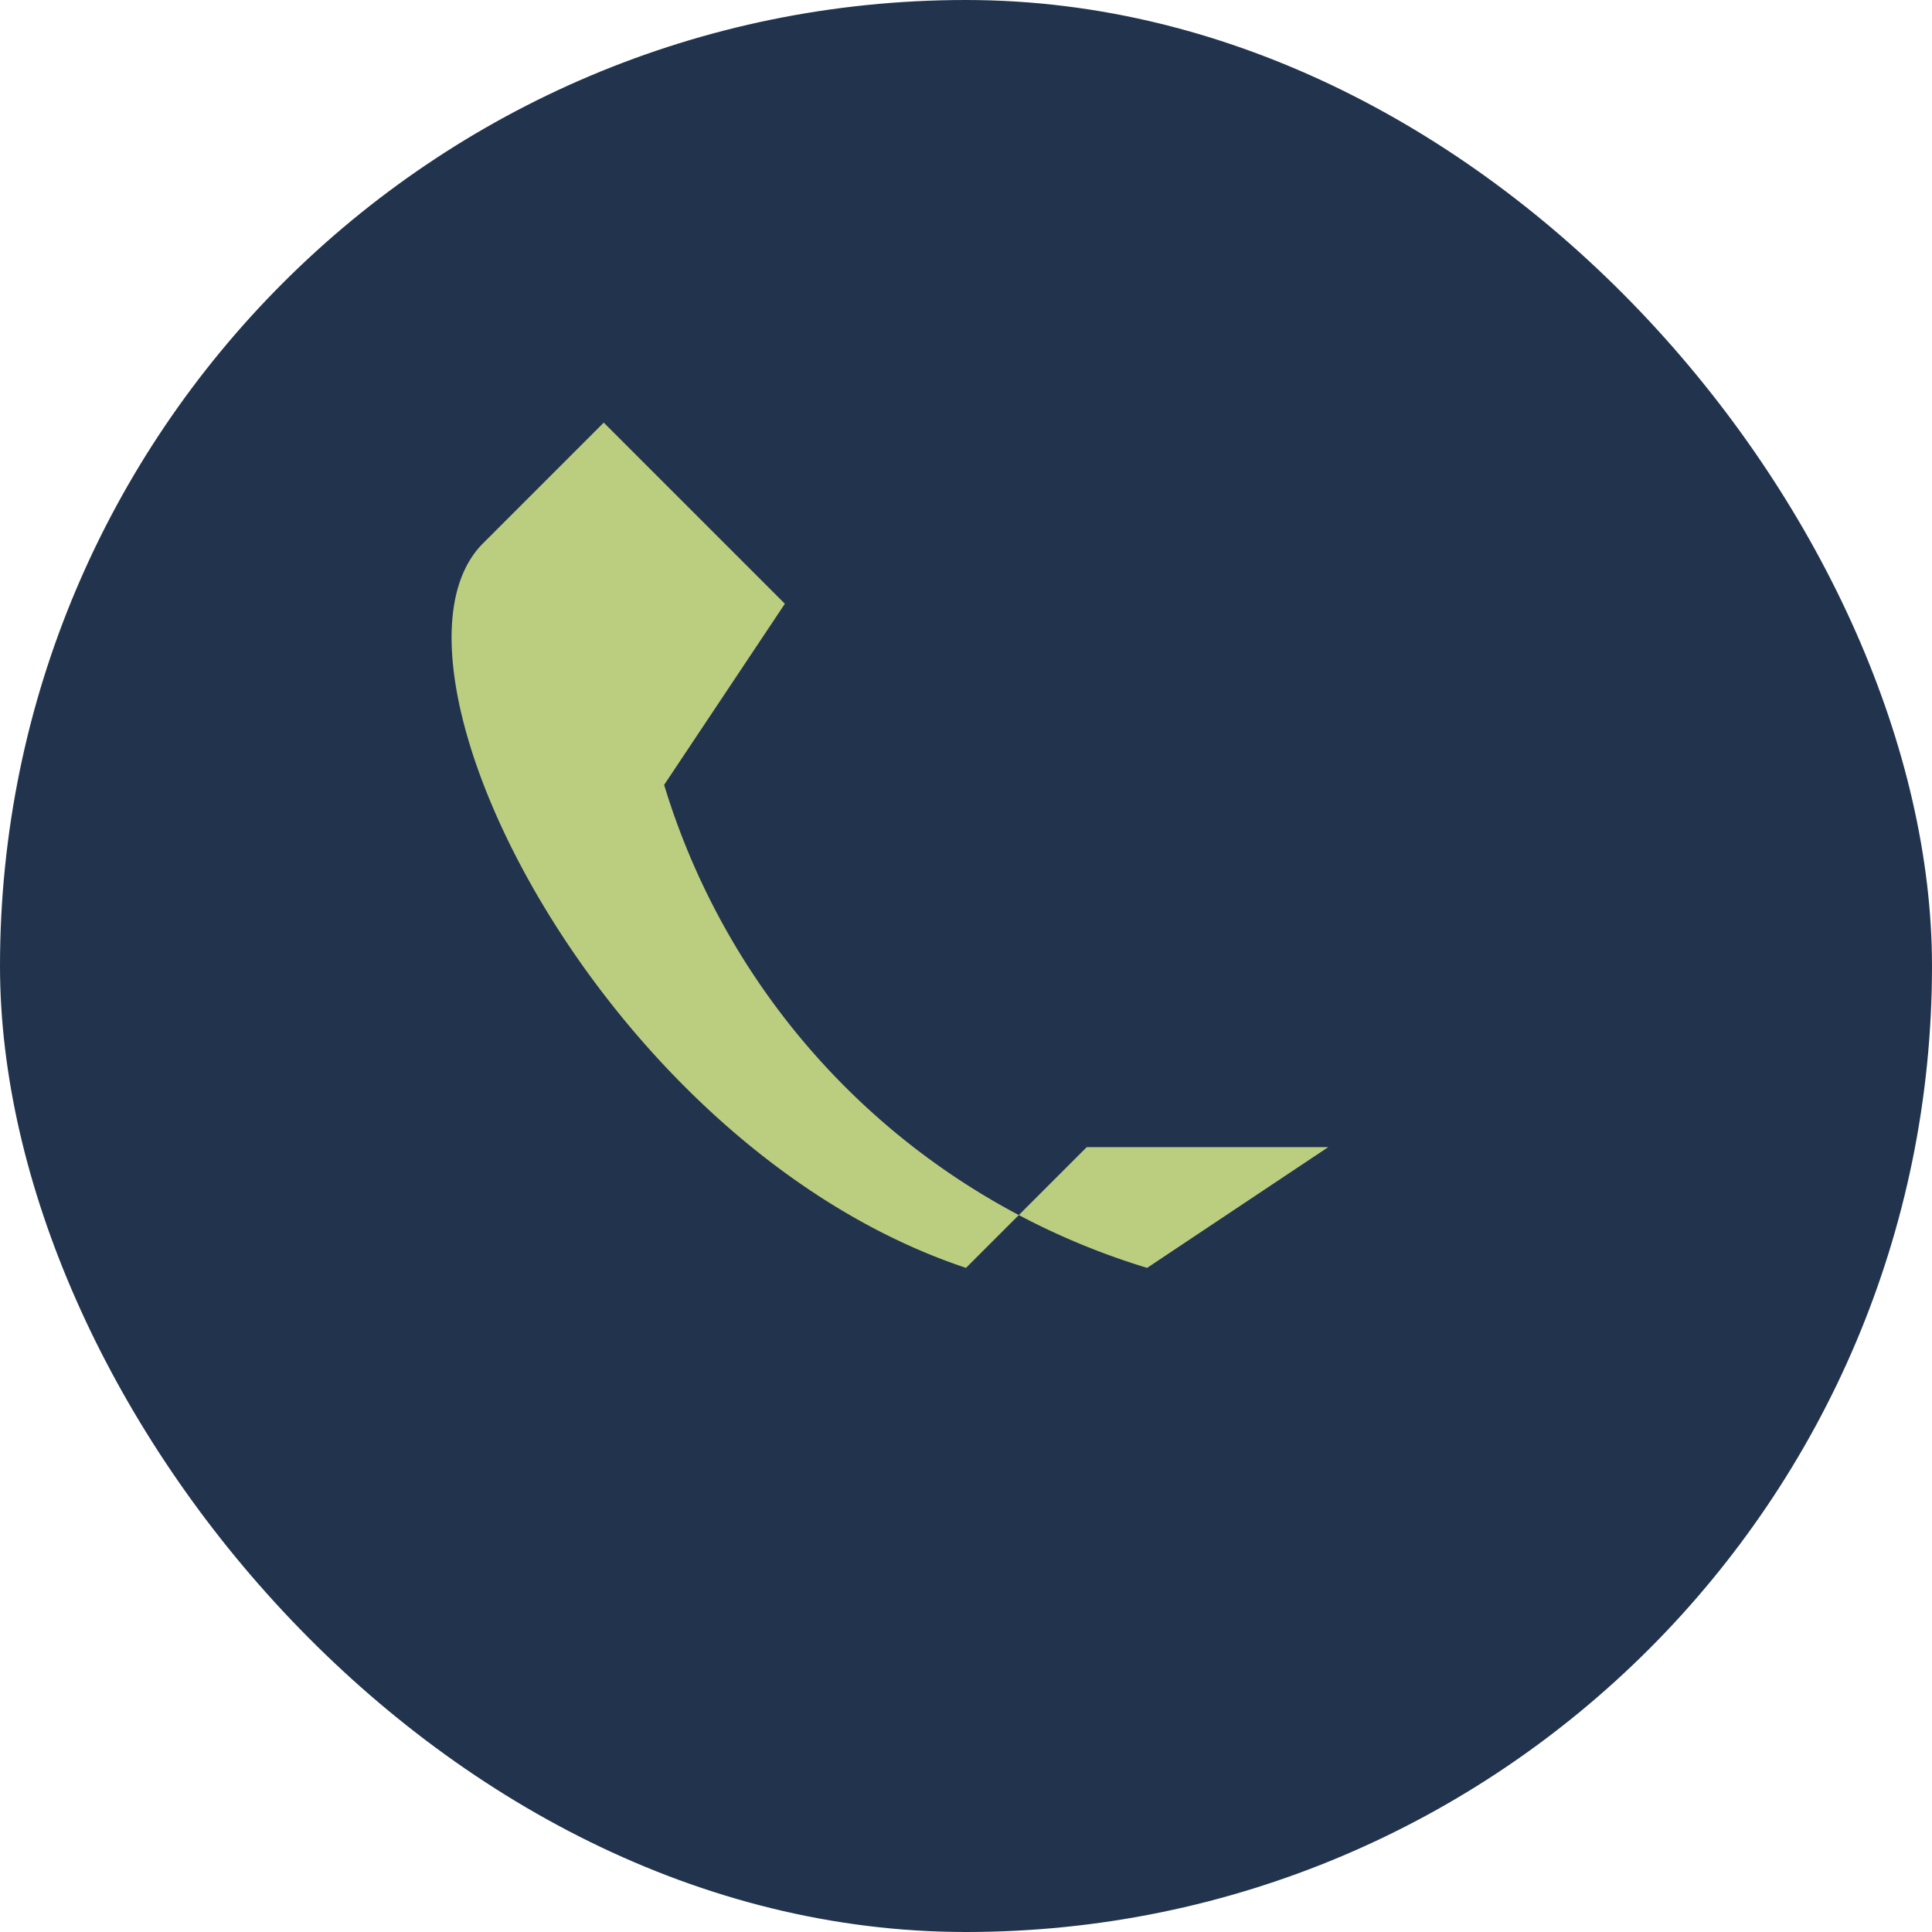
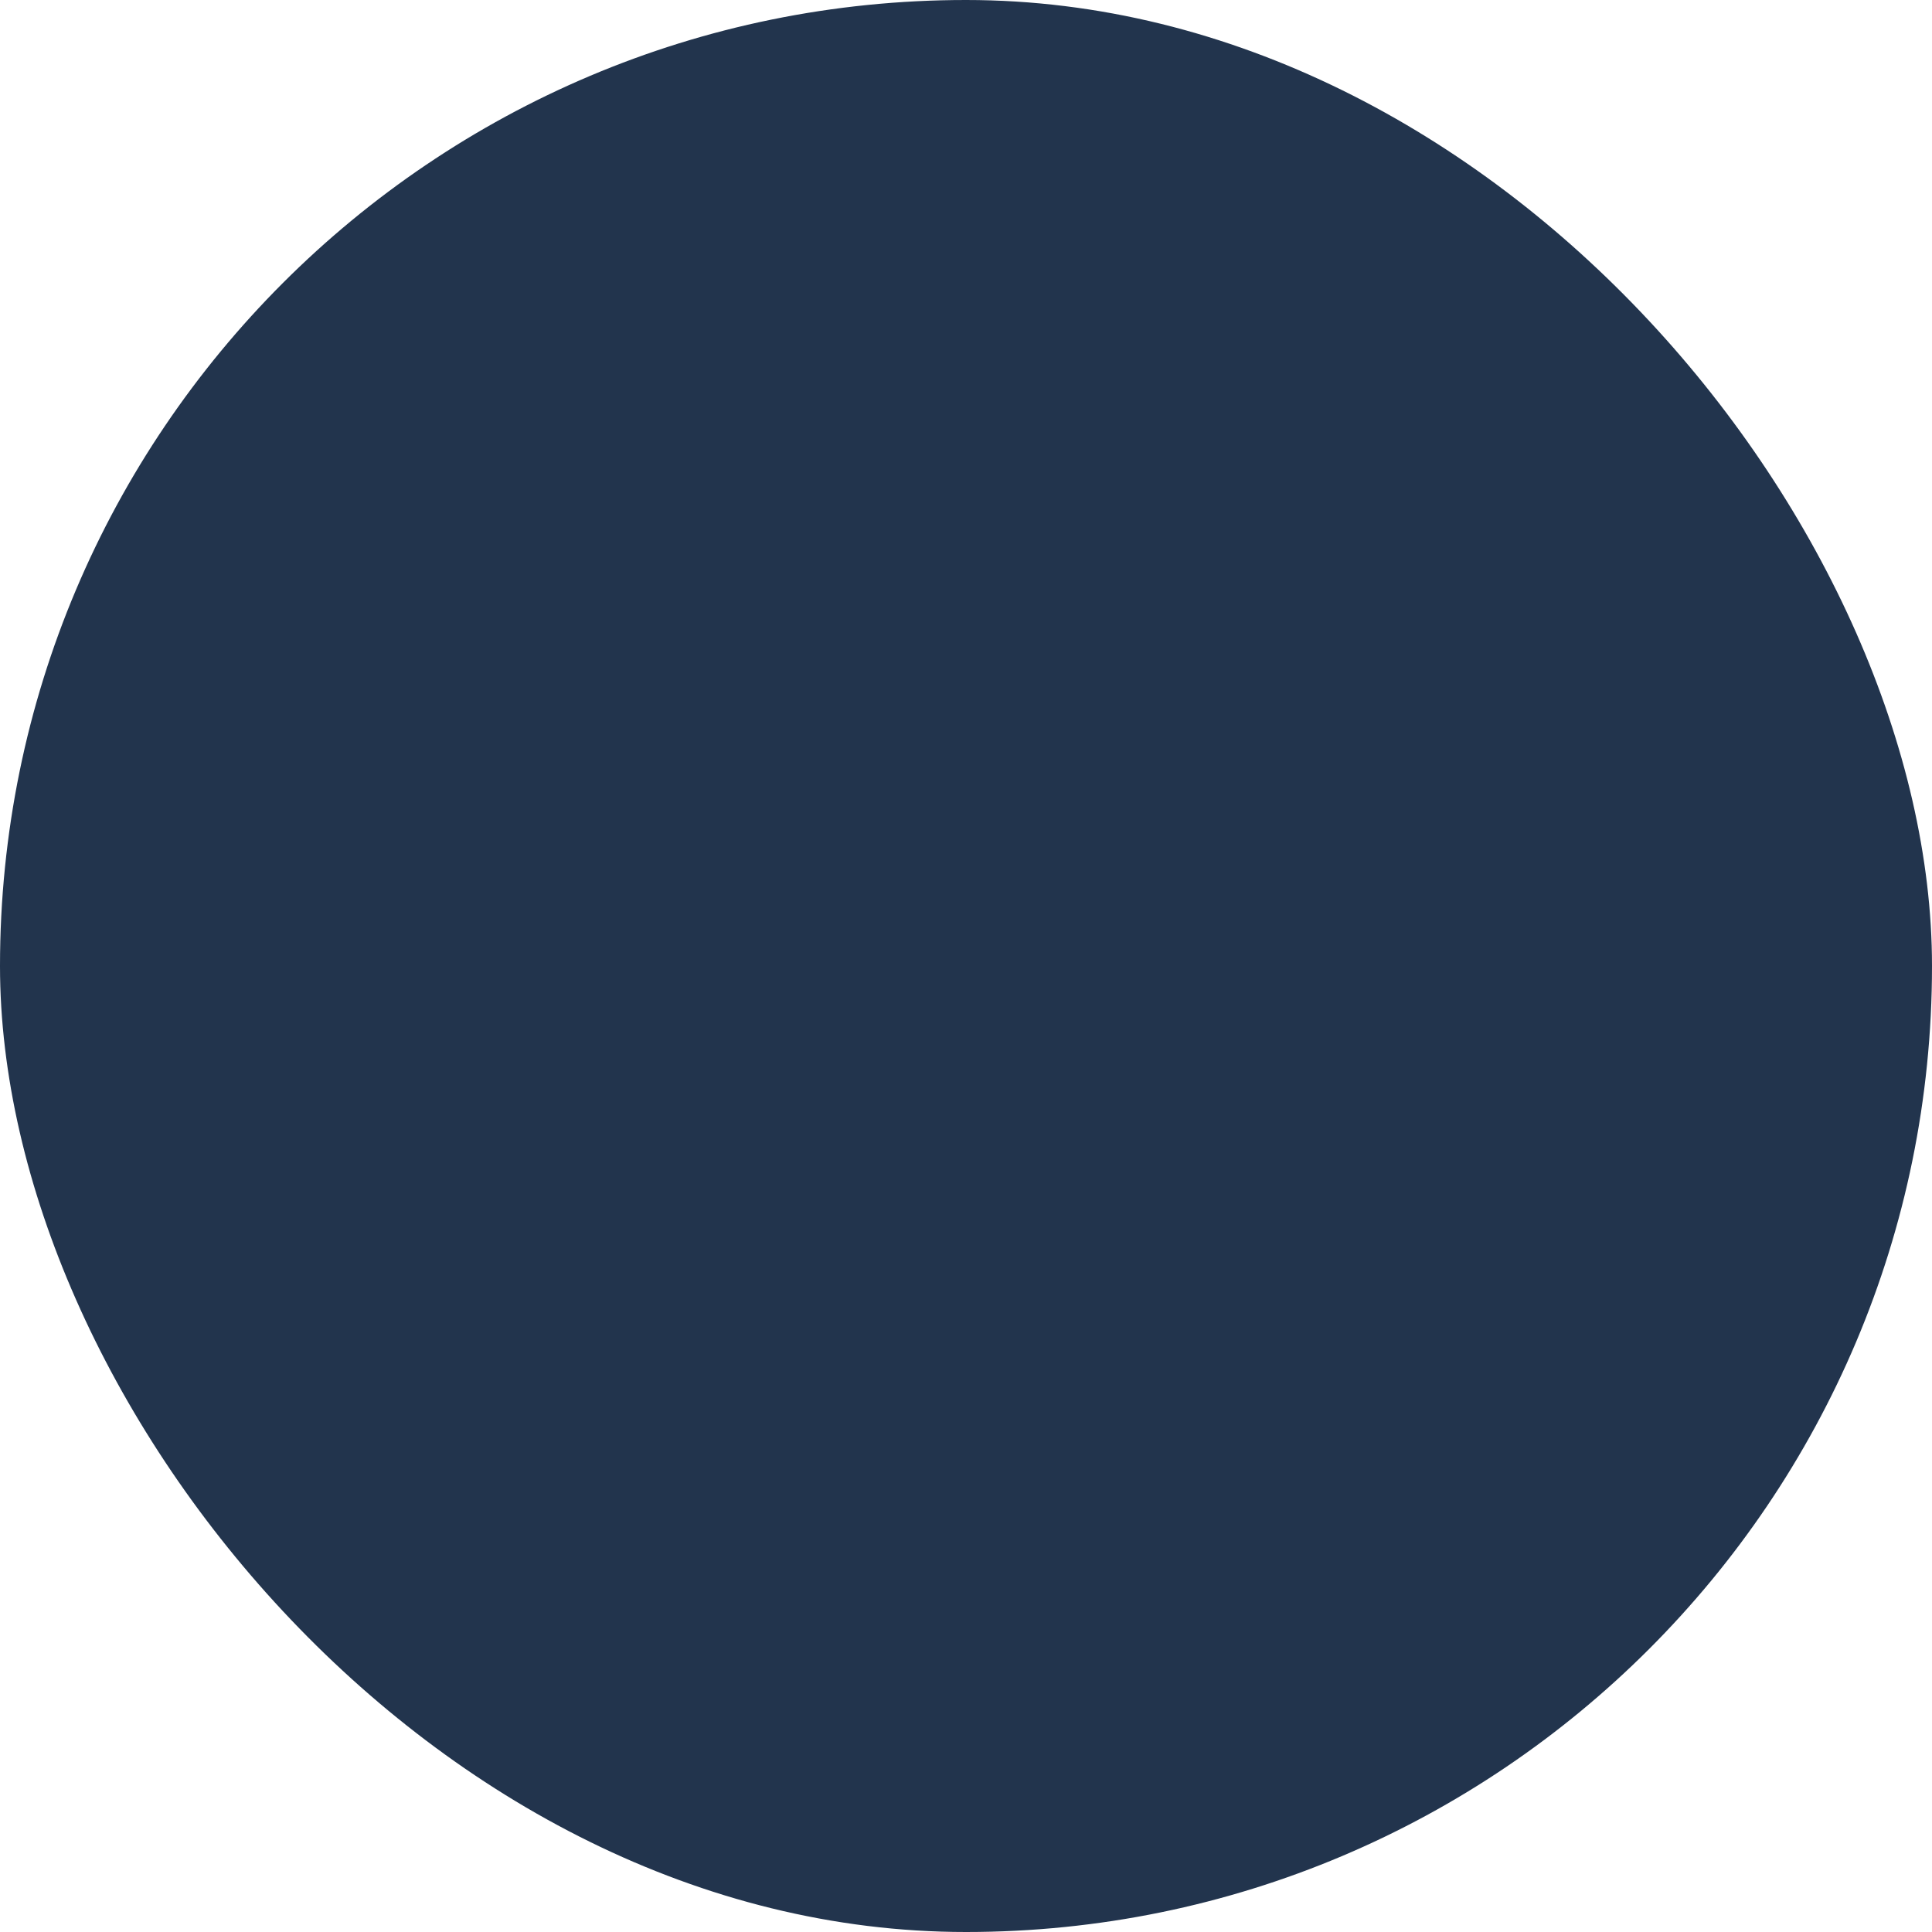
<svg xmlns="http://www.w3.org/2000/svg" viewBox="0 0 32 32" width="32" height="32">
  <rect width="32" height="32" rx="16" fill="#22344D" />
-   <path d="M22 19l-3 2a12 12 0 0 1-8-8l2-3-3-3-2 2c-2 2 2 10 8 12l2-2z" fill="#BBCE80" />
</svg>